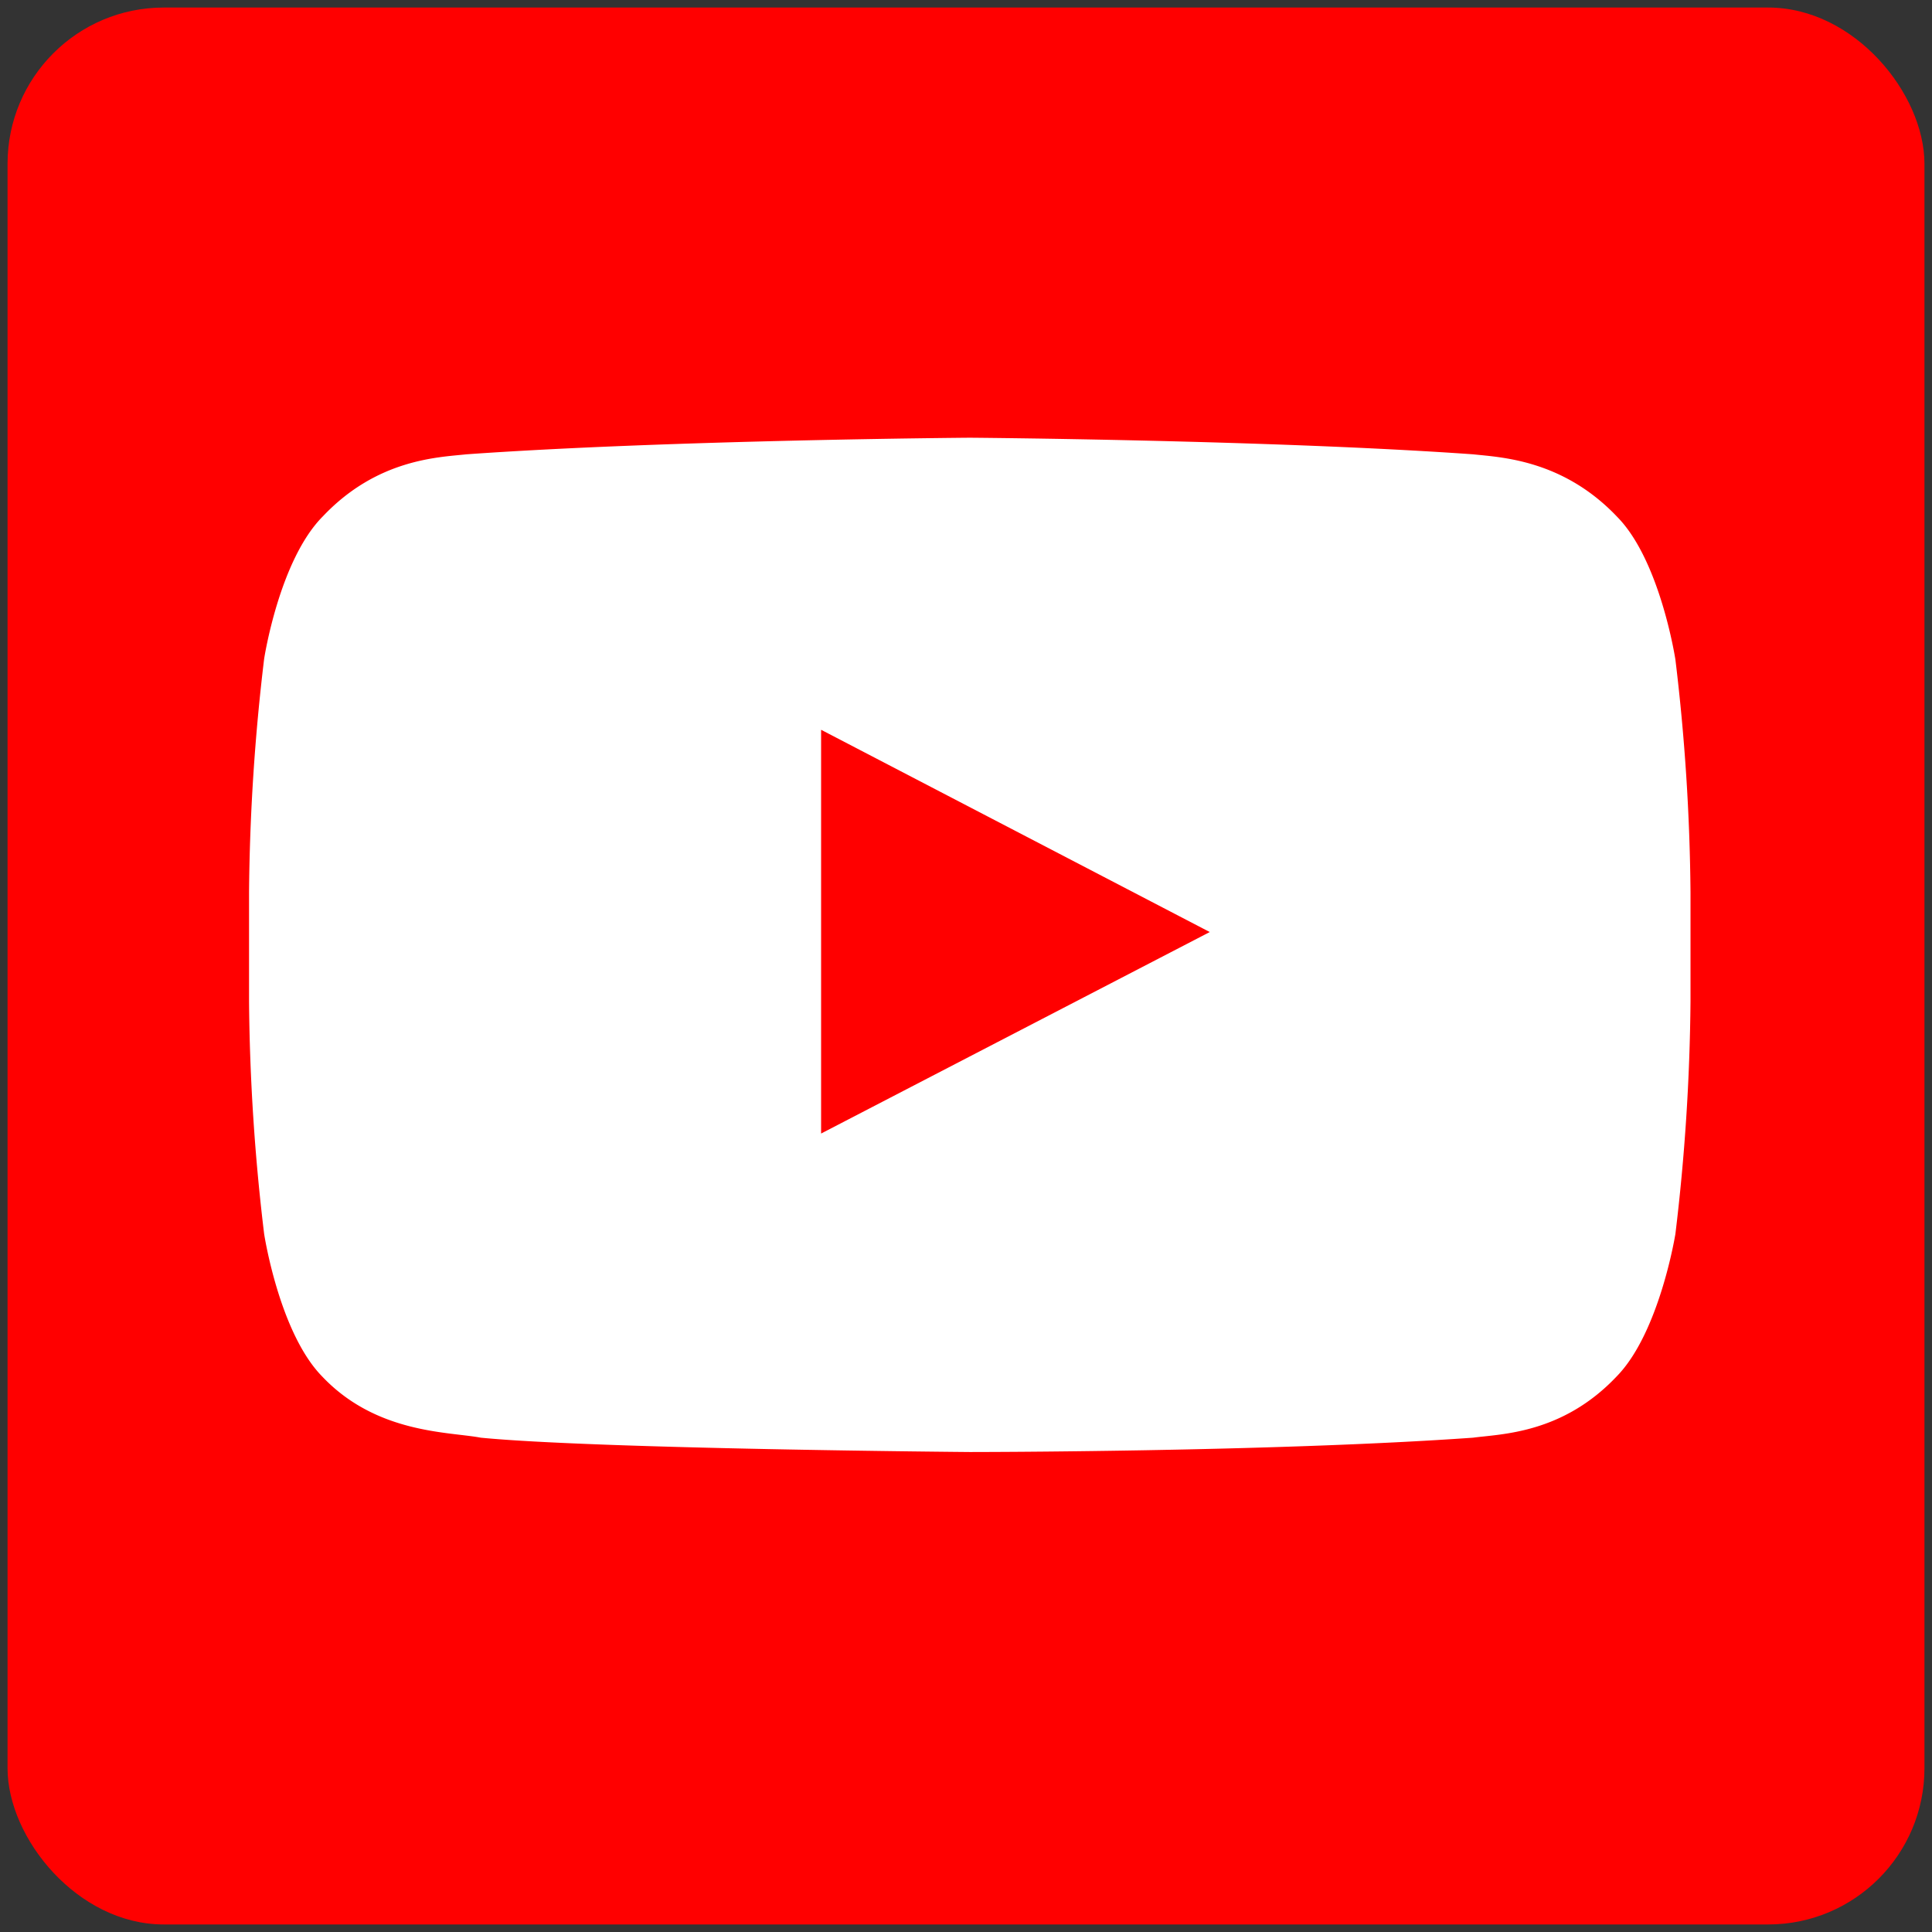
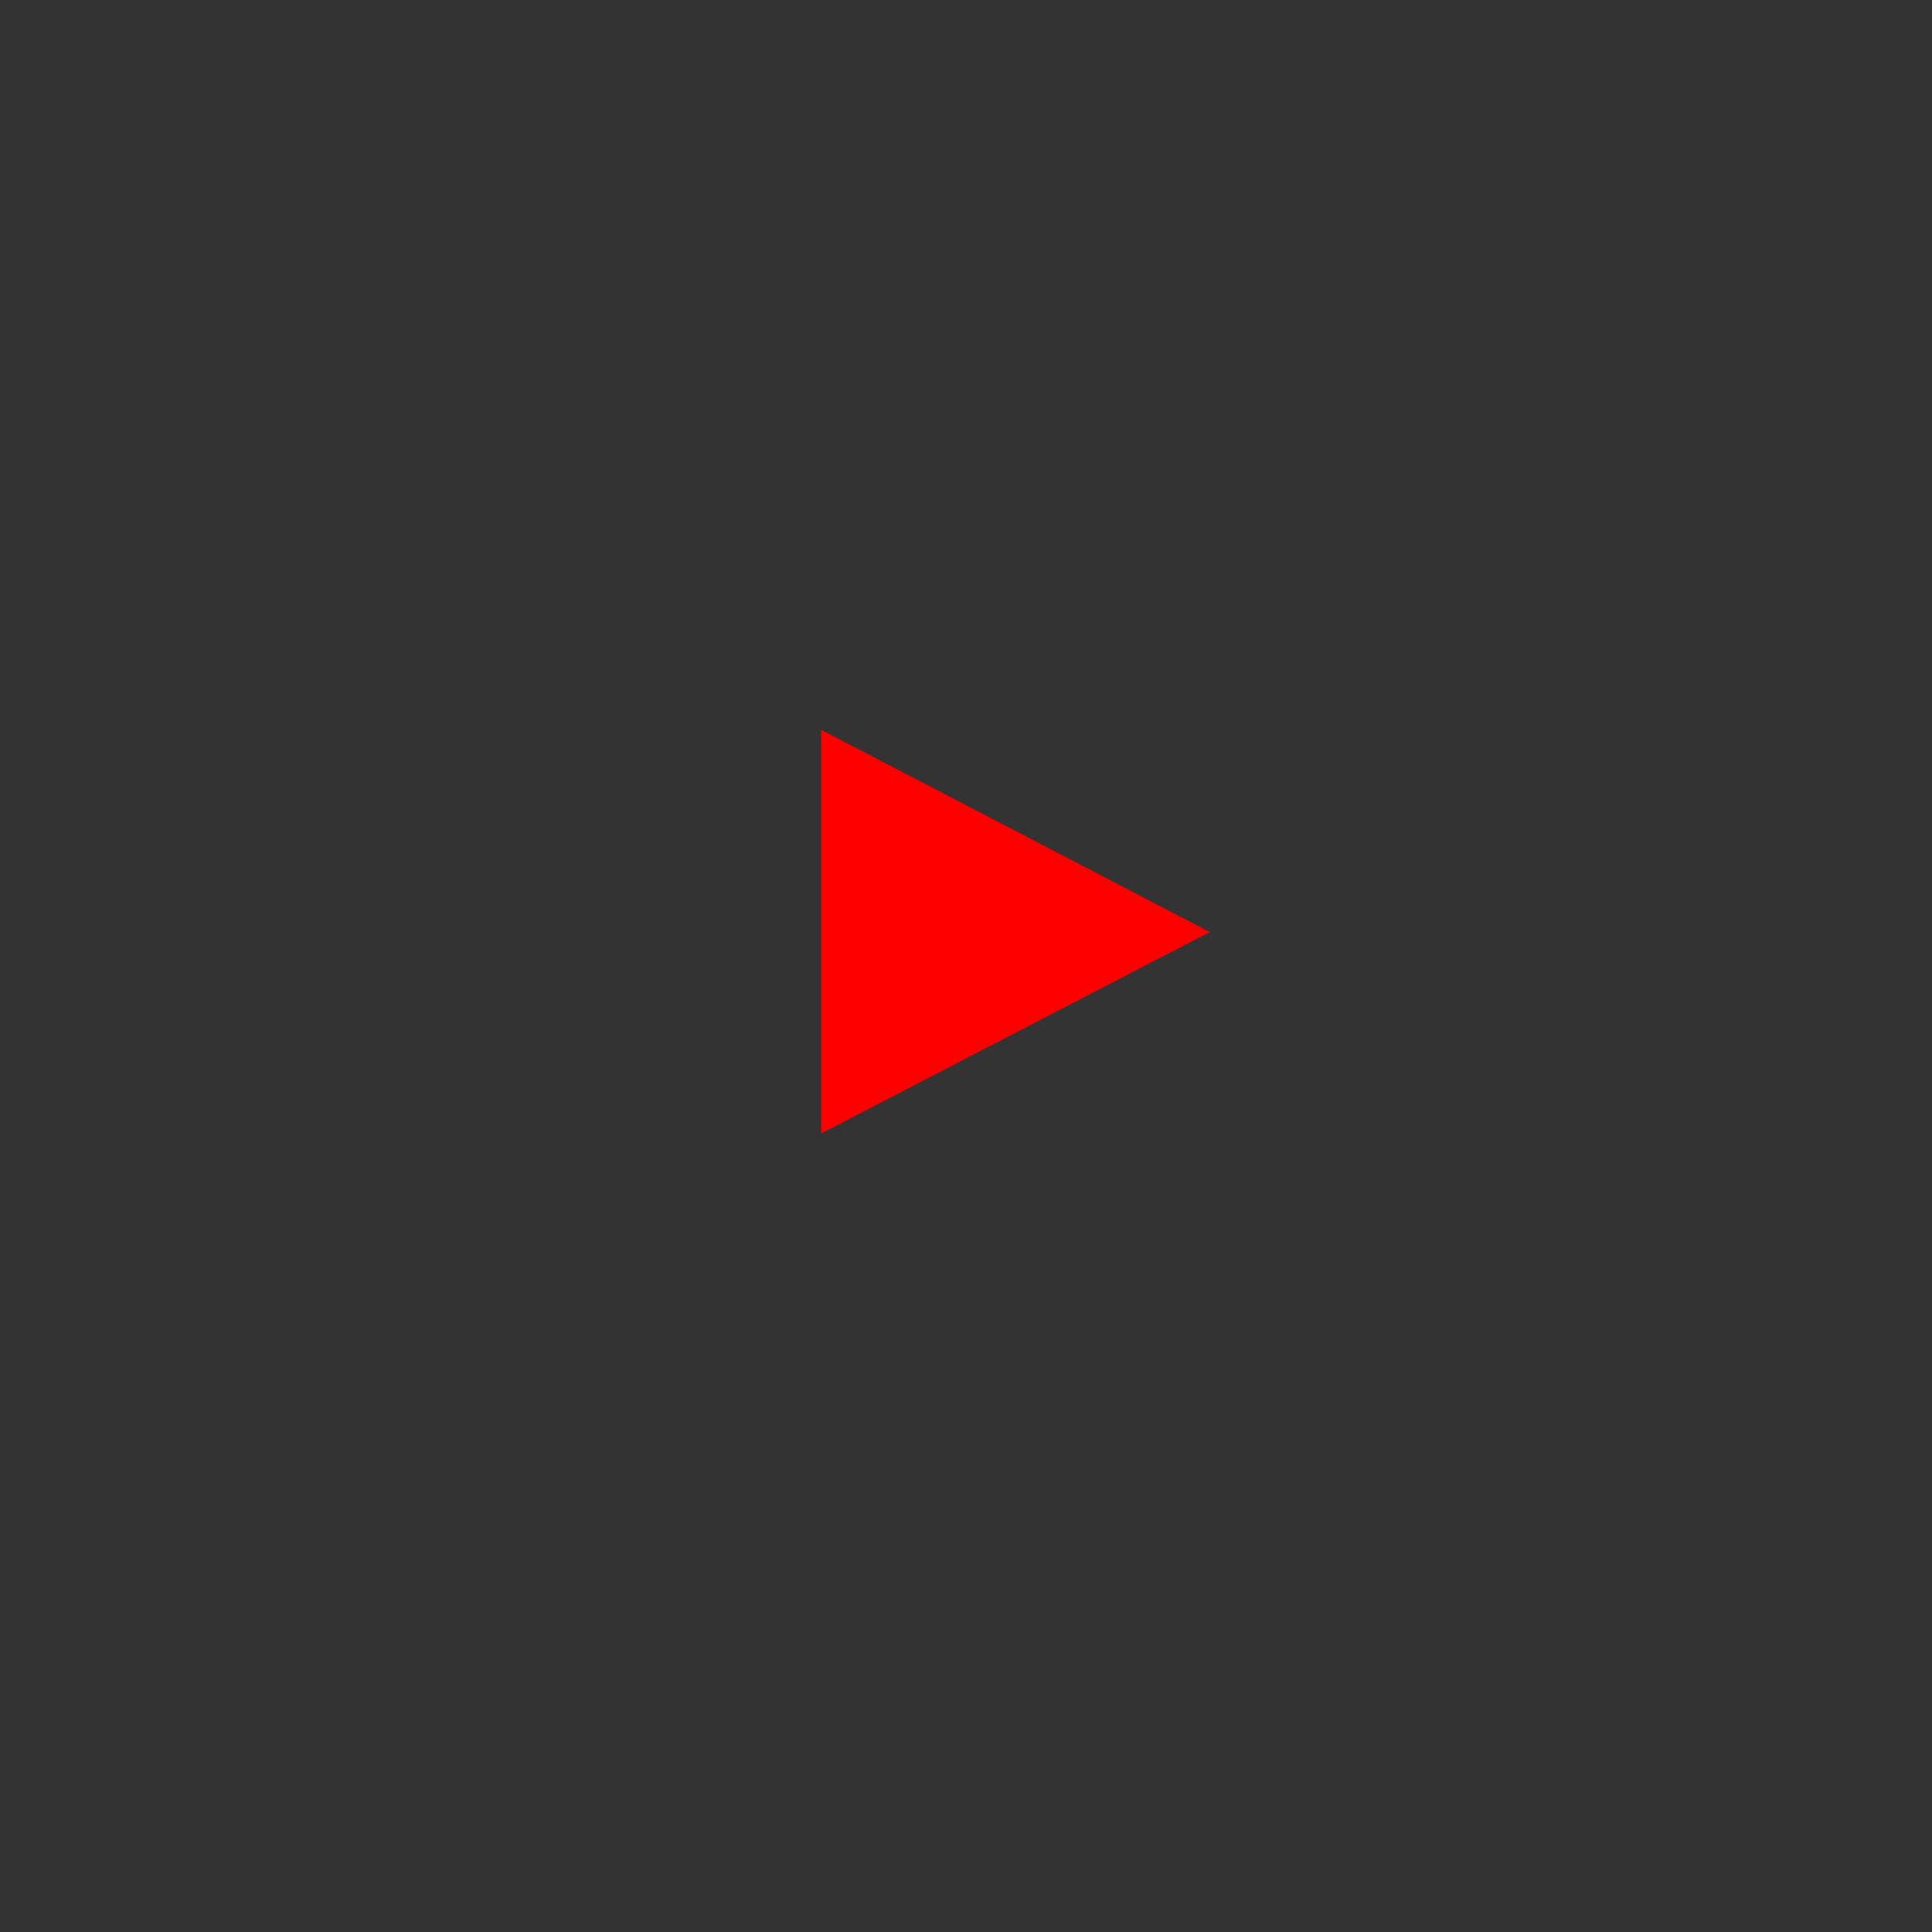
<svg xmlns="http://www.w3.org/2000/svg" width="256" height="256" viewBox="0 0 256 256">
  <rect x="0" y="0" width="256" height="256" fill="#333333" stroke="none" />
-   <rect width="254" height="254" x="1" y="1" fill="red" rx="20.7" />
-   <path fill="#fff" d="M224 132.7a274.1 274.1 0 0 1-2 30.8s-2.1 13.1-7.8 18.9c-7.2 7.6-15.3 7.6-19 8.1-26.7 1.9-66.7 1.9-66.7 1.9s-49.5-.4-64.8-1.9c-4.2-.8-13.8-.5-21-8.1-5.7-5.8-7.7-18.9-7.7-18.9a274.1 274.1 0 0 1-2-30.8v-14.5a277 277 0 0 1 2-30.9s2-13.1 7.8-18.9c7.2-7.6 15.3-7.8 19-8.2 26.7-1.9 66.7-2.2 66.7-2.2s40 .3 66.7 2.2c3.7.4 11.9.7 19.1 8.3 5.7 5.8 7.7 18.9 7.7 18.9a274.1 274.1 0 0 1 2 30.8z" />
  <path fill="red" d="M108.8 150.2l51.5-26.7-51.5-26.8v53.5z" />
</svg>